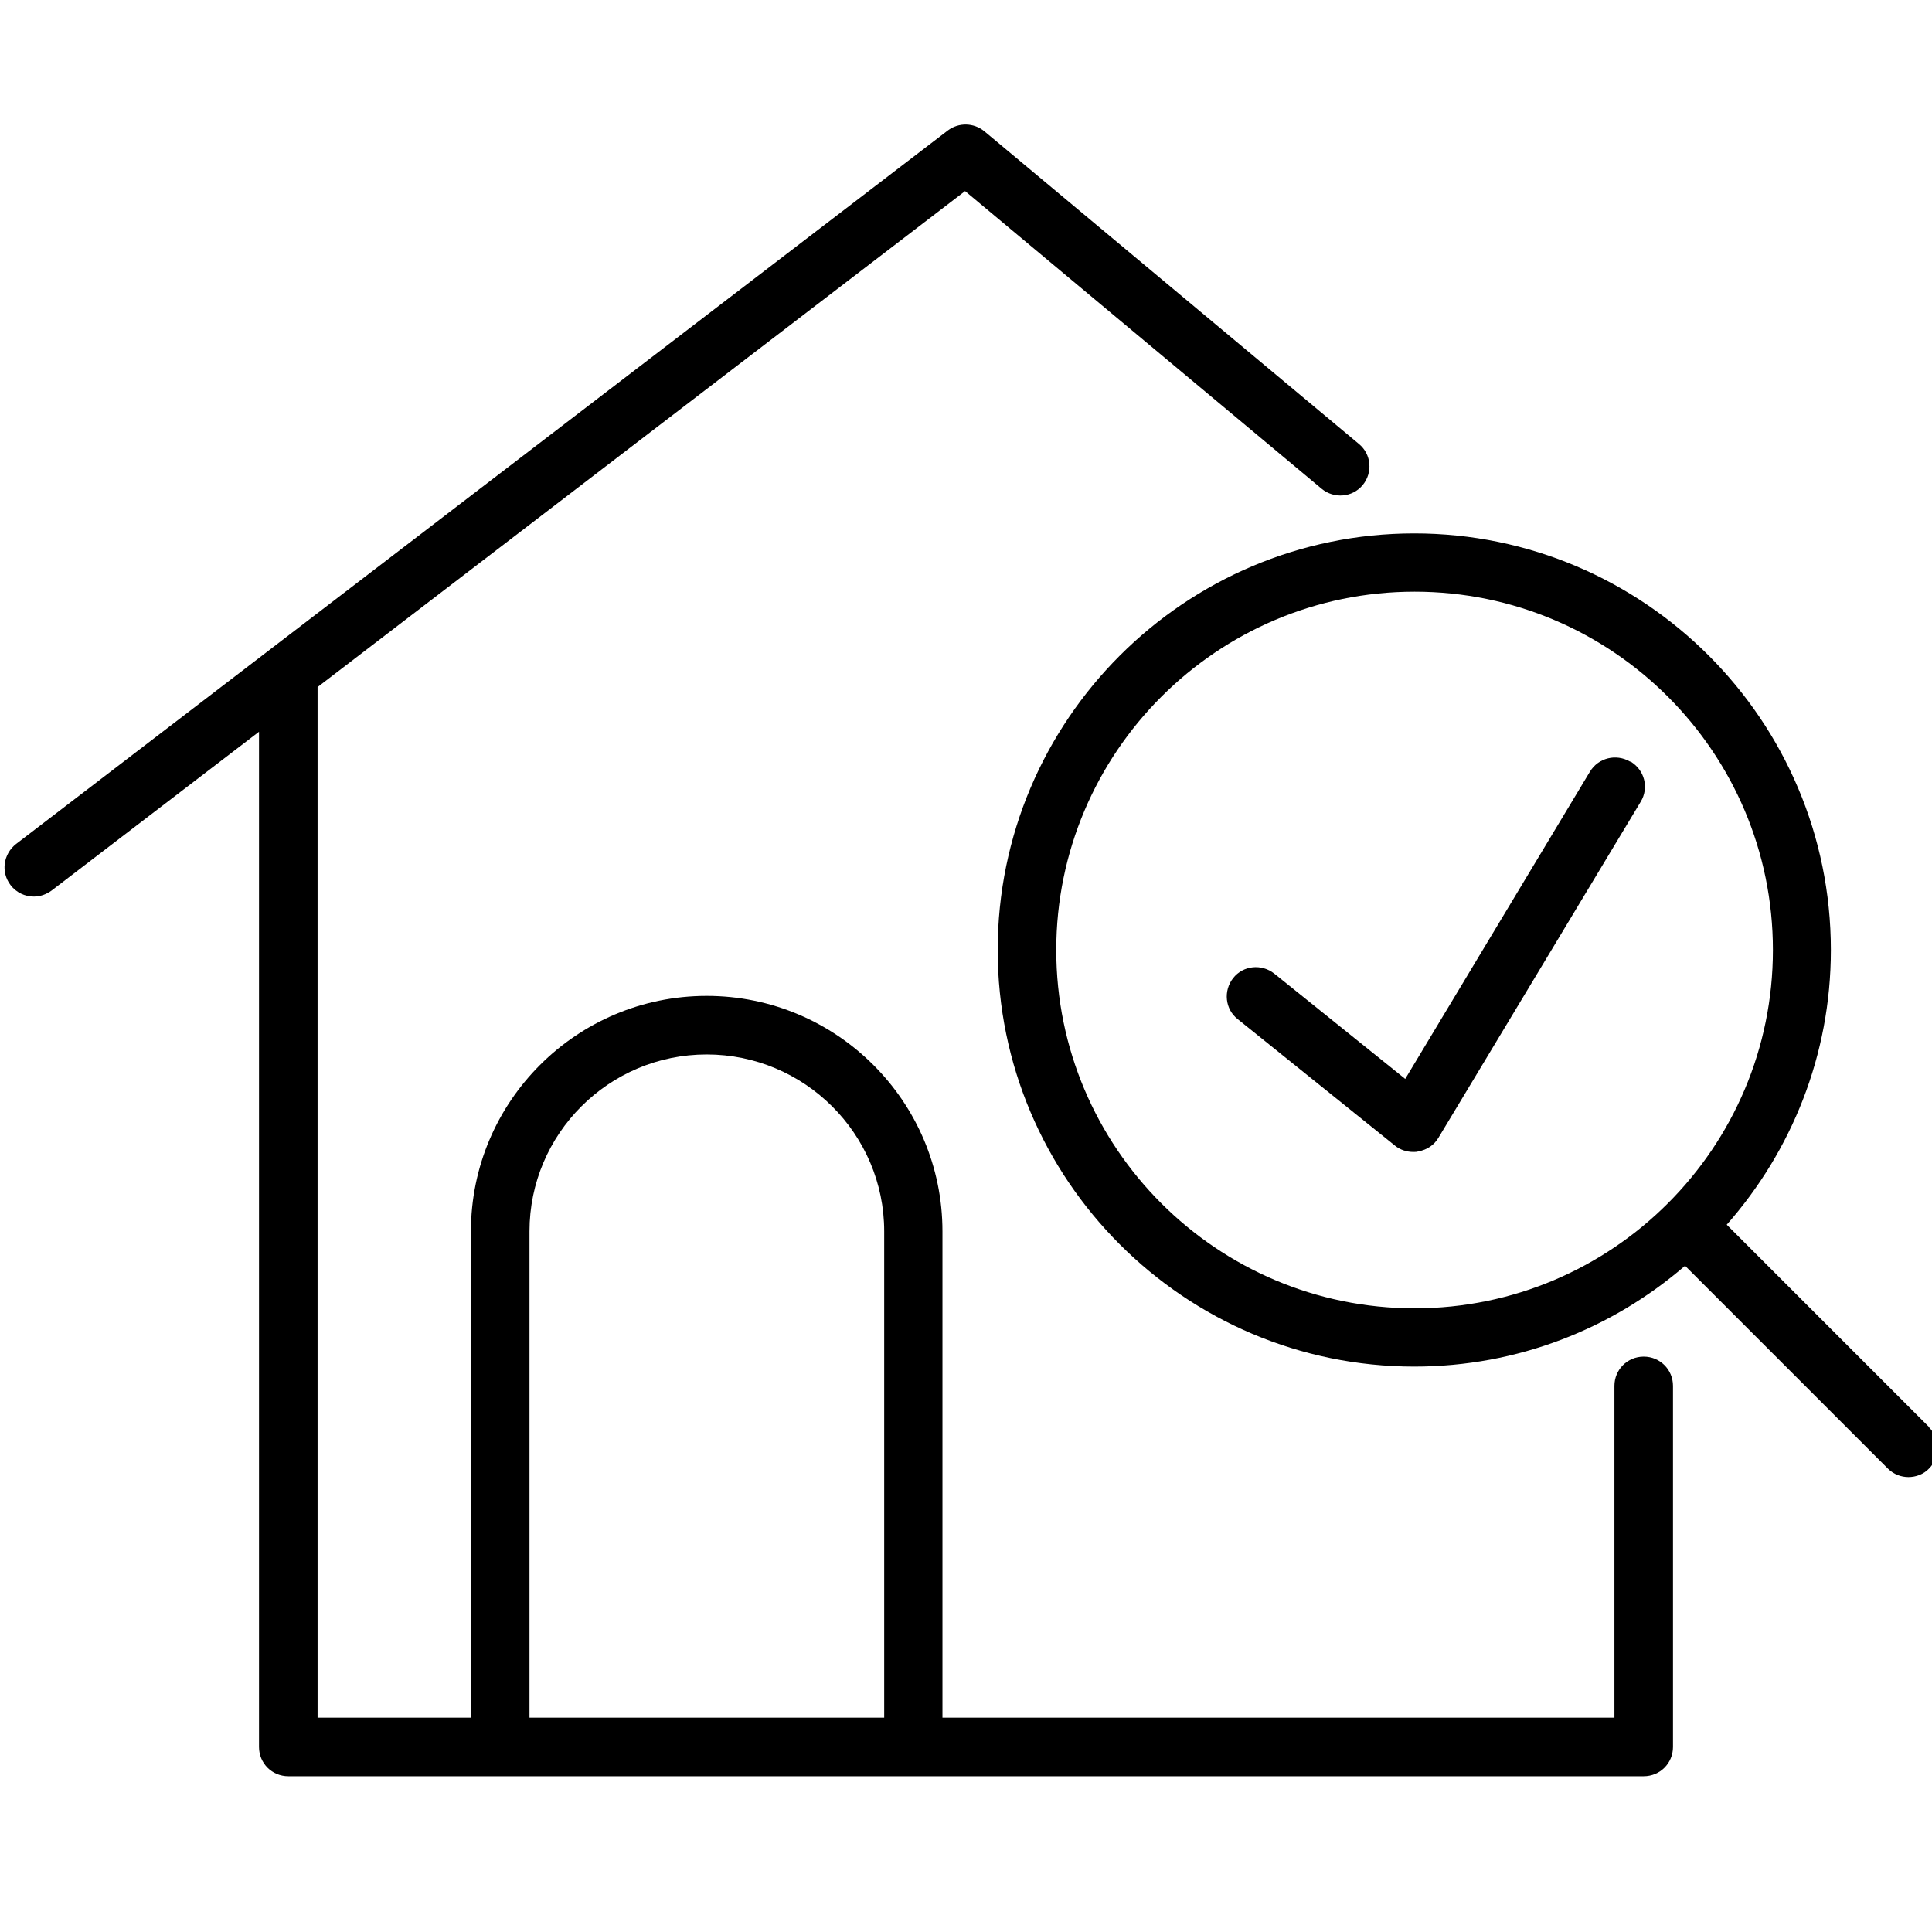
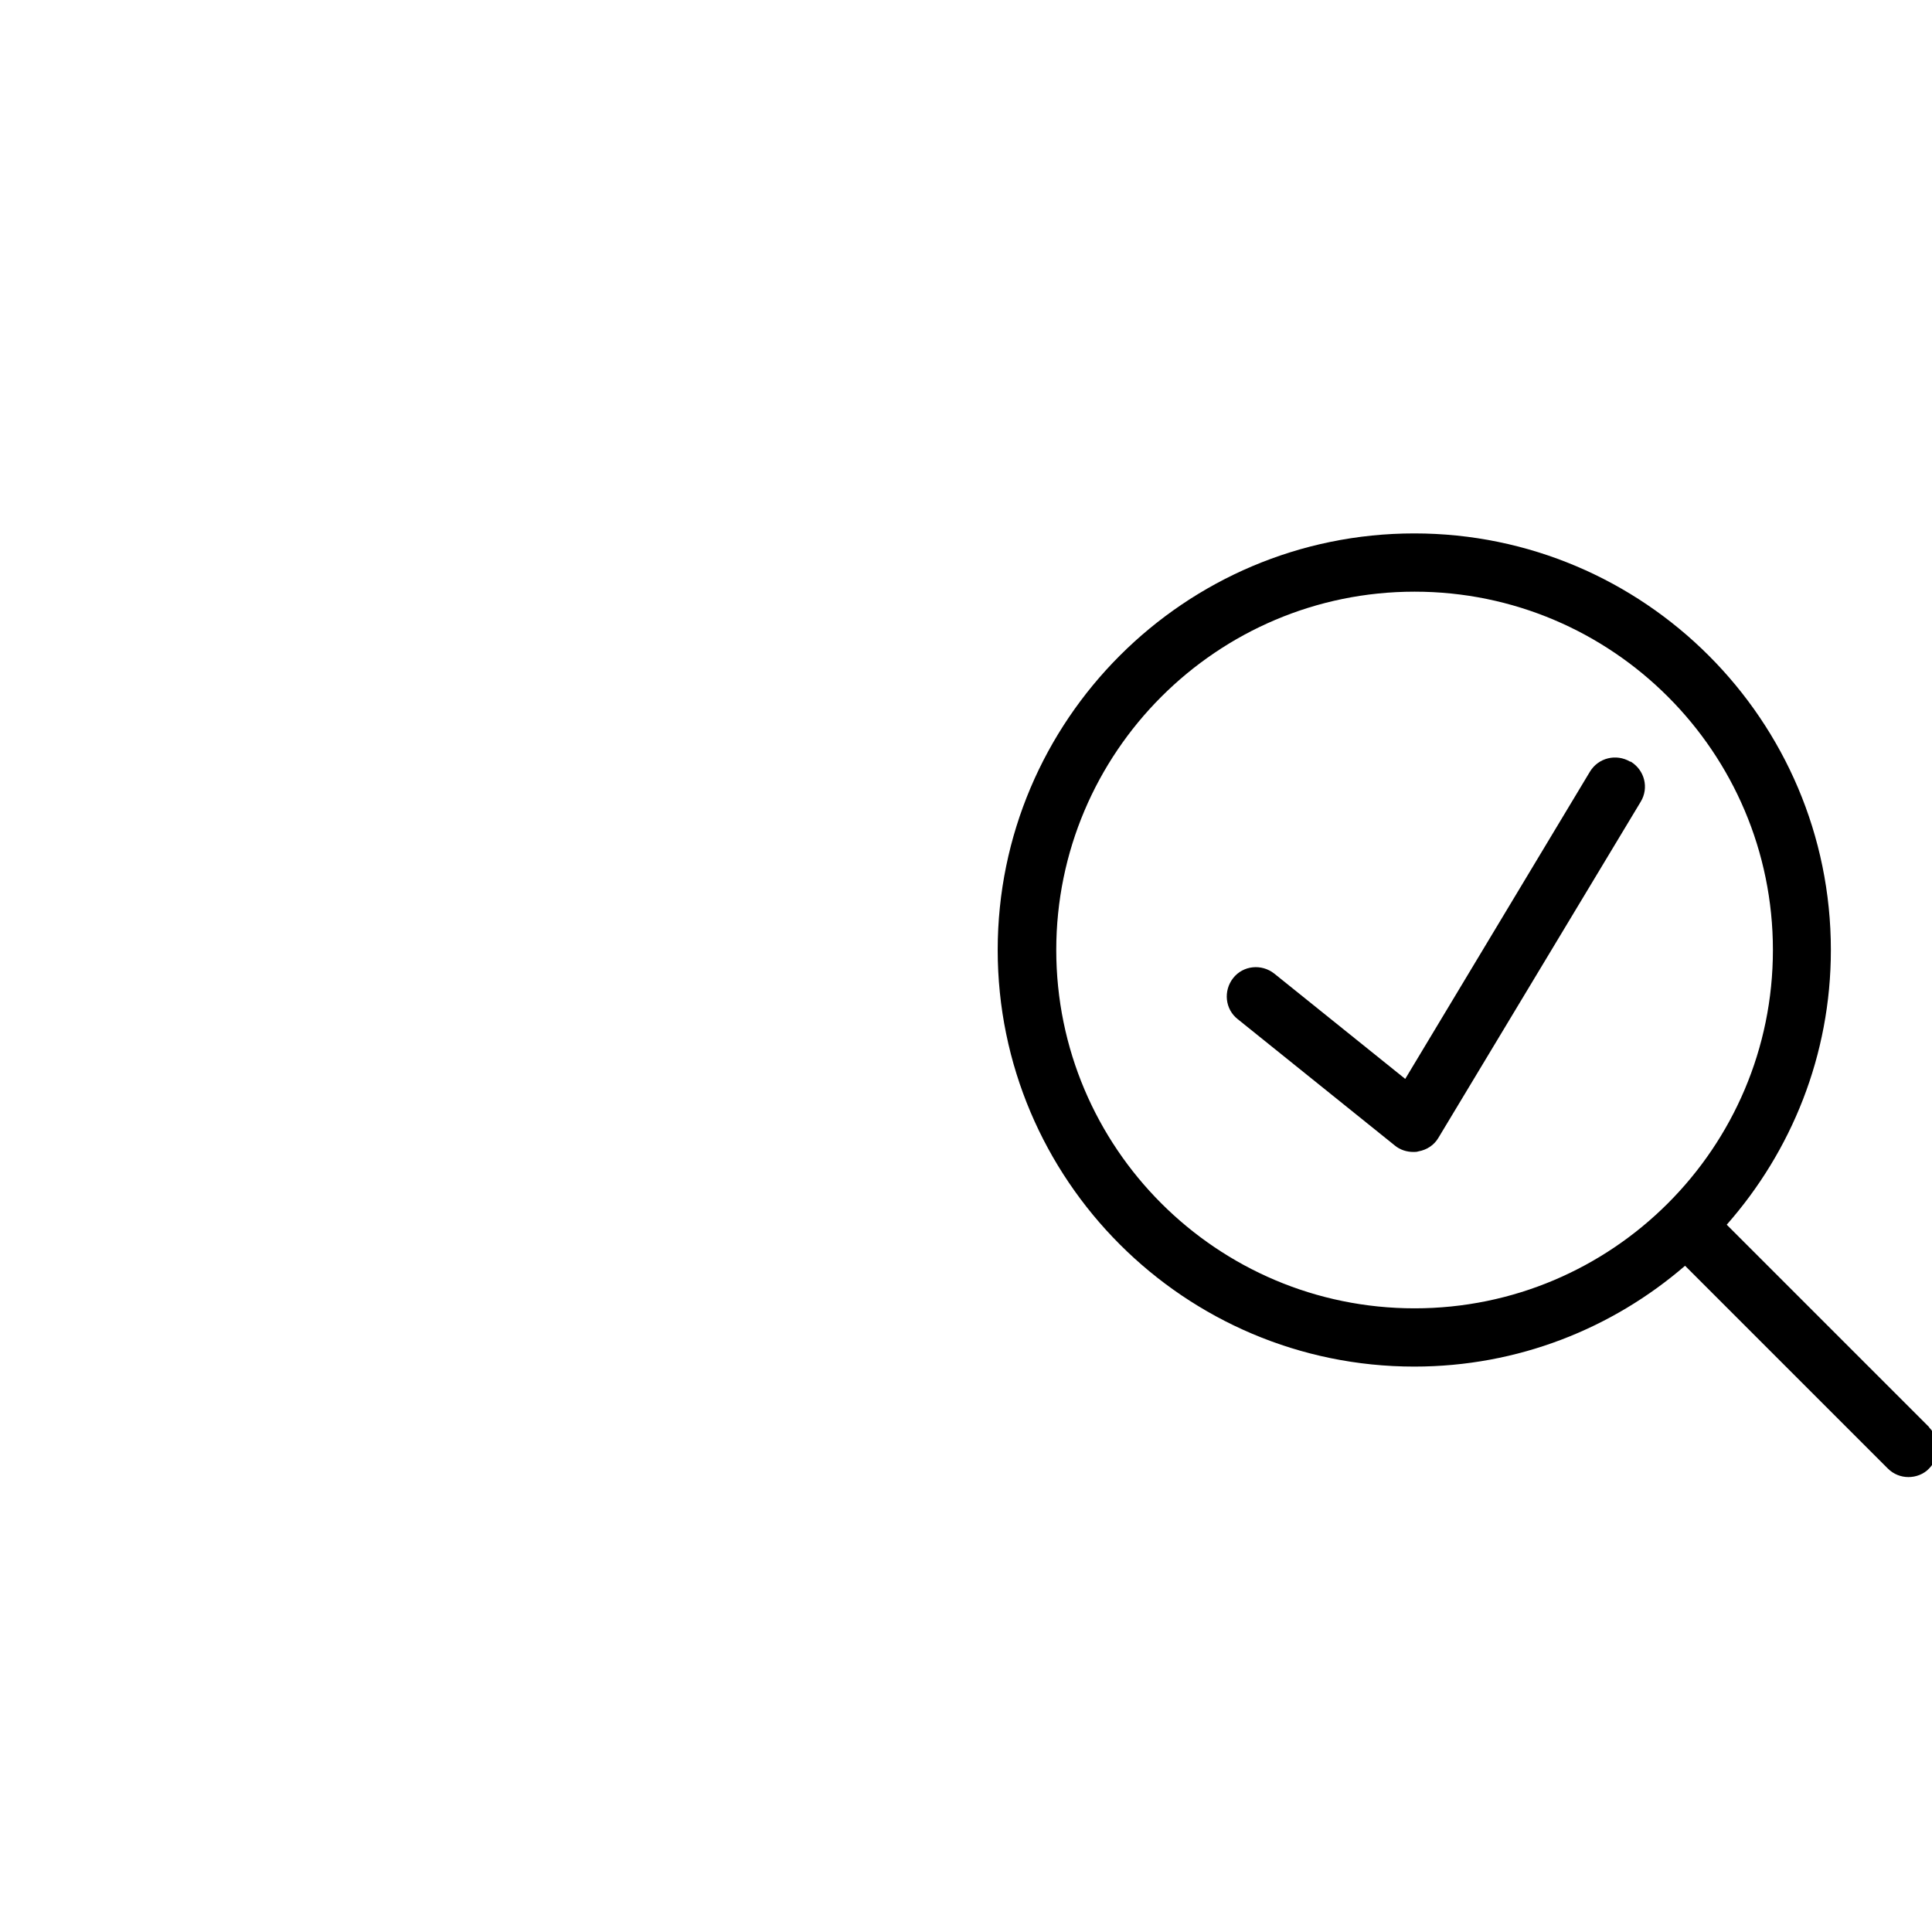
<svg xmlns="http://www.w3.org/2000/svg" id="Layer_1" version="1.1" viewBox="0 0 64 64">
  <path d="M63.91,47.28l-6.71-6.71c2.14-2.43,3.45-5.61,3.45-9.1,0-7.61-6.19-13.8-13.8-13.8s-13.8,6.19-13.8,13.8,6.19,13.8,13.8,13.8c3.43,0,6.56-1.26,8.97-3.34l6.72,6.72c.19.19.44.28.68.28s.5-.09.68-.28c.38-.38.38-.99,0-1.37ZM34.99,31.47c0-6.54,5.32-11.87,11.87-11.87s11.87,5.32,11.87,11.87-5.32,11.87-11.87,11.87-11.87-5.32-11.87-11.87Z" />
  <path d="M54,25.23c-.46-.27-1.05-.13-1.33.33l-6.12,10.18-4.34-3.49c-.42-.33-1.03-.27-1.36.15-.33.42-.27,1.03.15,1.36l5.21,4.19c.17.14.39.21.61.21.06,0,.11,0,.17-.02.28-.05.52-.21.66-.45l6.7-11.13c.28-.46.13-1.05-.33-1.33Z" />
-   <path d="M54.45,44.94c-.54,0-.97.43-.97.97v10.99h-22.26v-16.11c0-4.3-3.5-7.8-7.81-7.8s-7.81,3.5-7.81,7.8v16.11h-5.08V22.76L31.97,6.33l11.81,9.86c.41.34,1.02.29,1.36-.12.34-.41.29-1.02-.12-1.36l-12.41-10.36c-.35-.29-.85-.3-1.21-.03L.53,27.96c-.42.33-.51.93-.18,1.36.19.25.48.38.77.38.21,0,.41-.07.59-.2l6.87-5.26v33.63c0,.54.43.97.97.97h44.9c.54,0,.97-.43.97-.97v-11.96c0-.54-.43-.97-.97-.97ZM17.54,56.9v-16.11c0-3.23,2.63-5.86,5.87-5.86s5.88,2.63,5.88,5.86v16.11h-11.75Z" />
</svg>